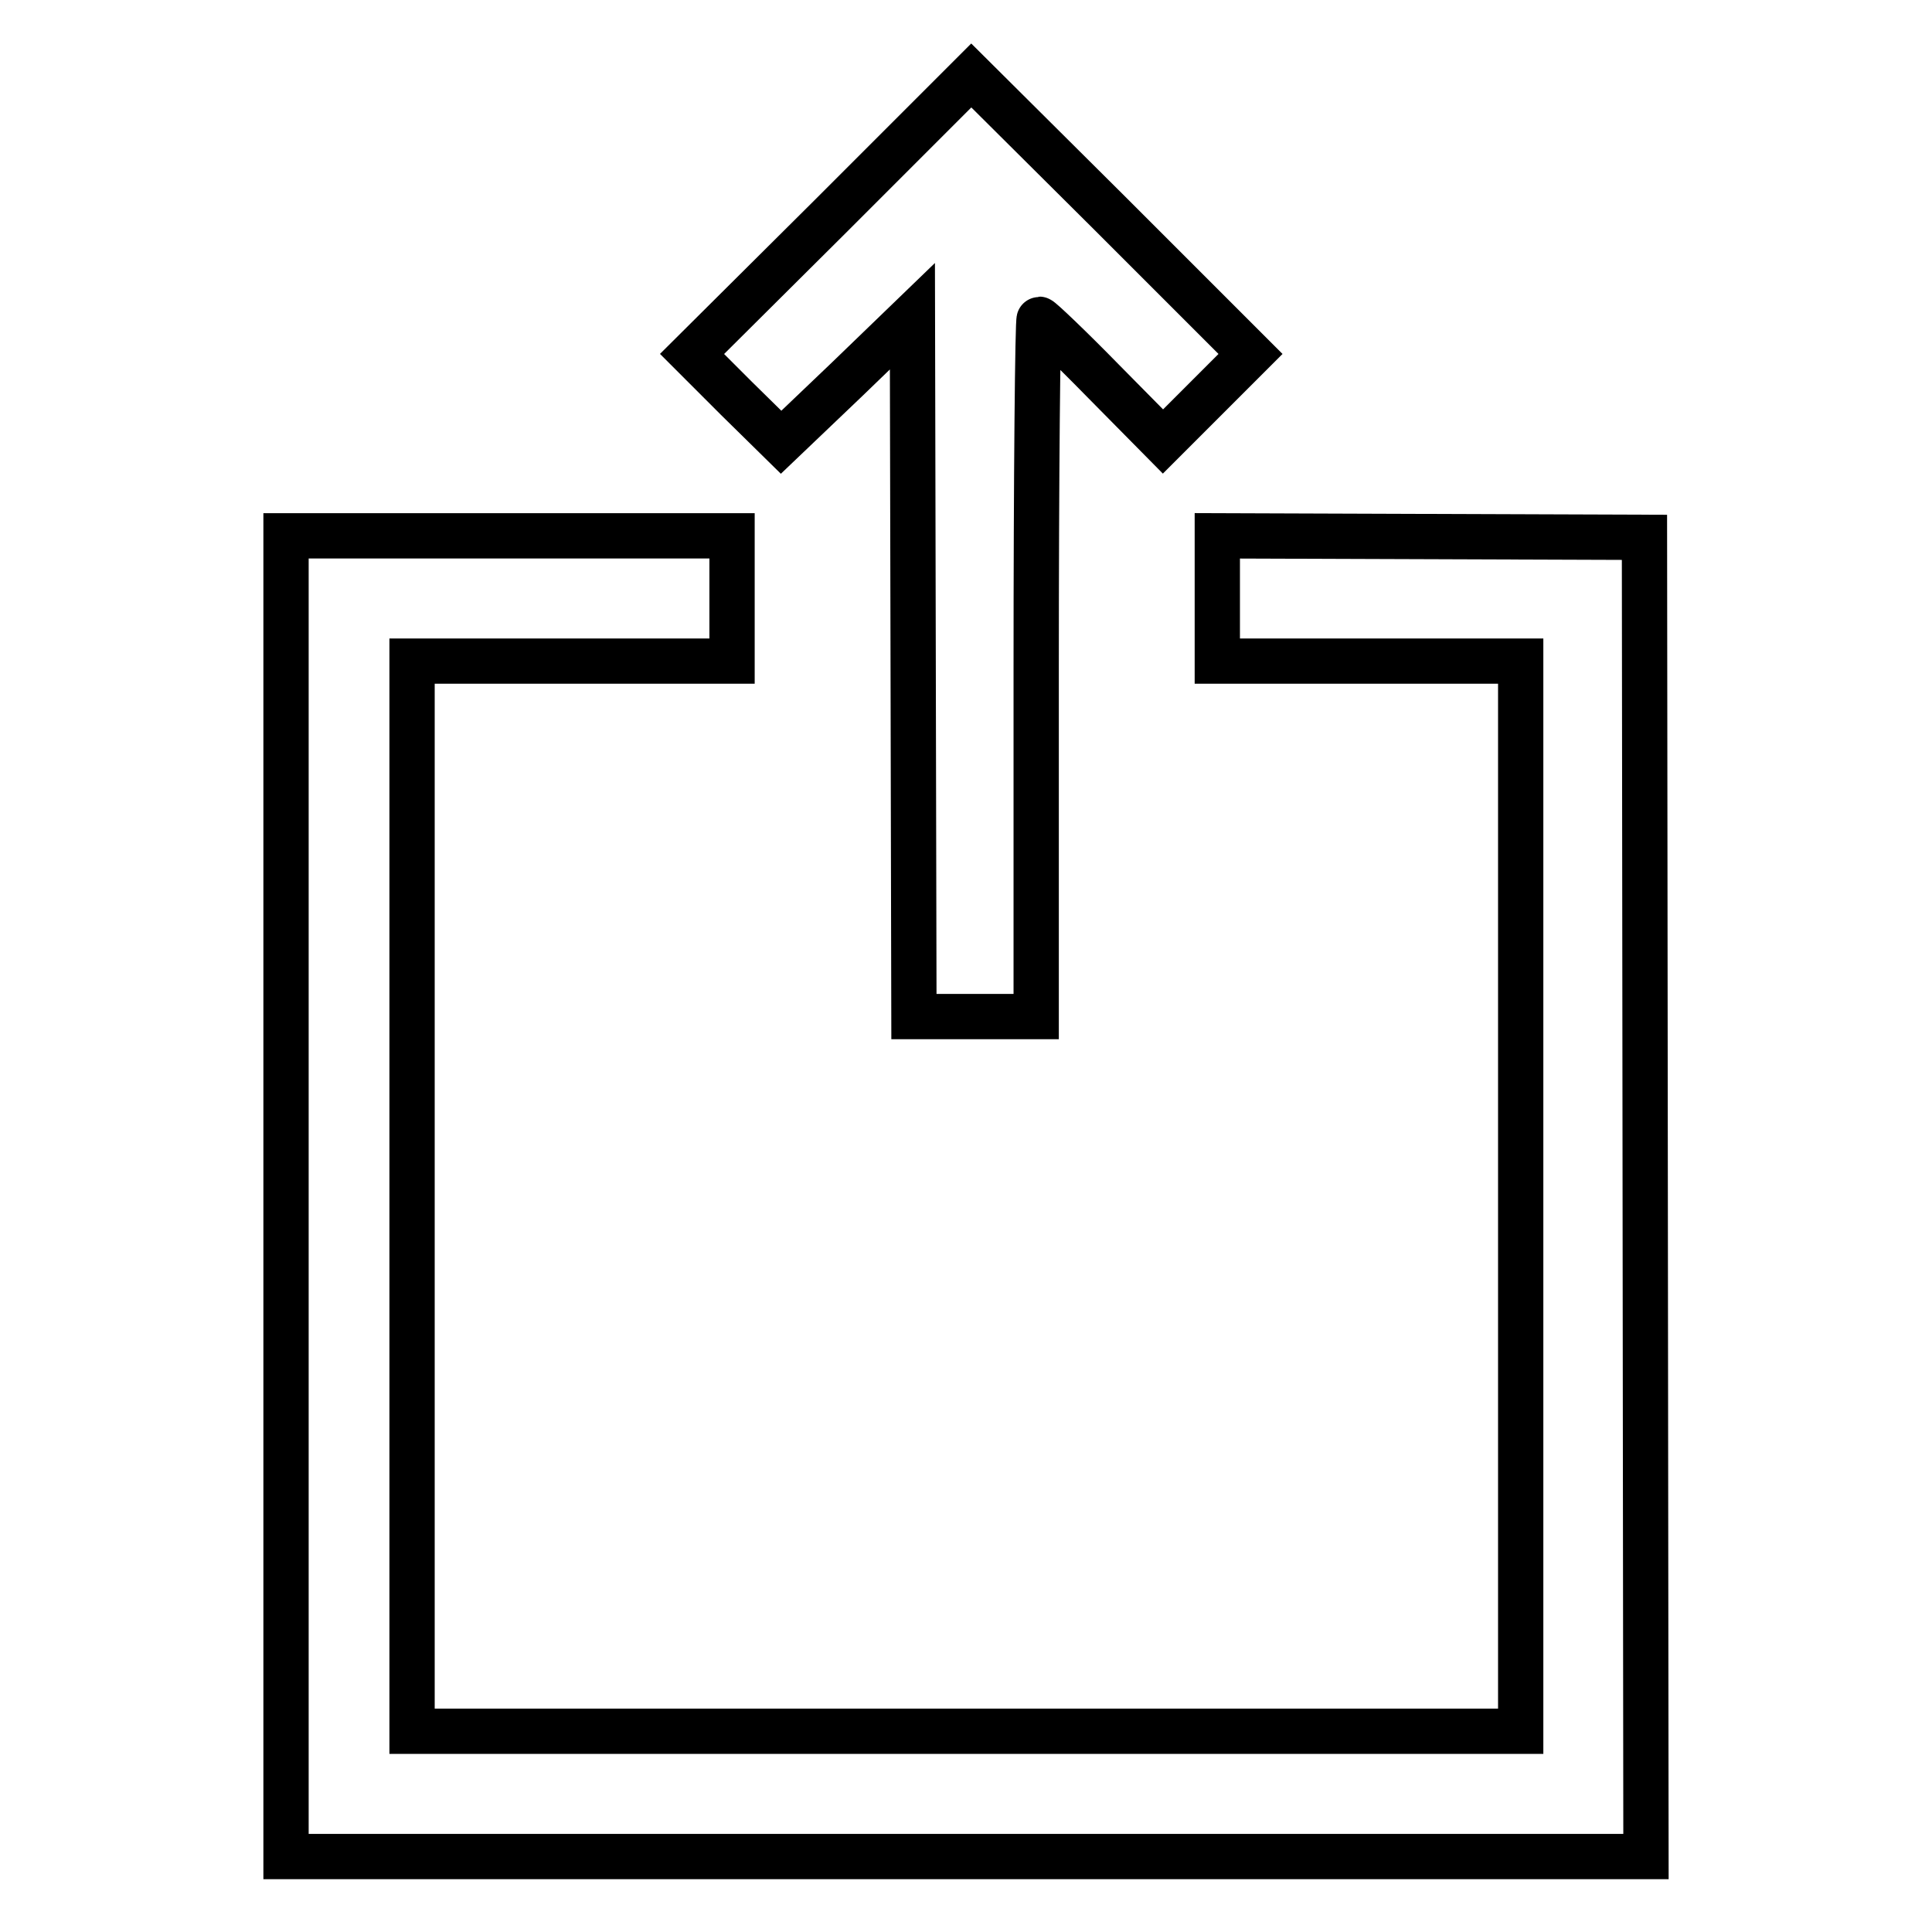
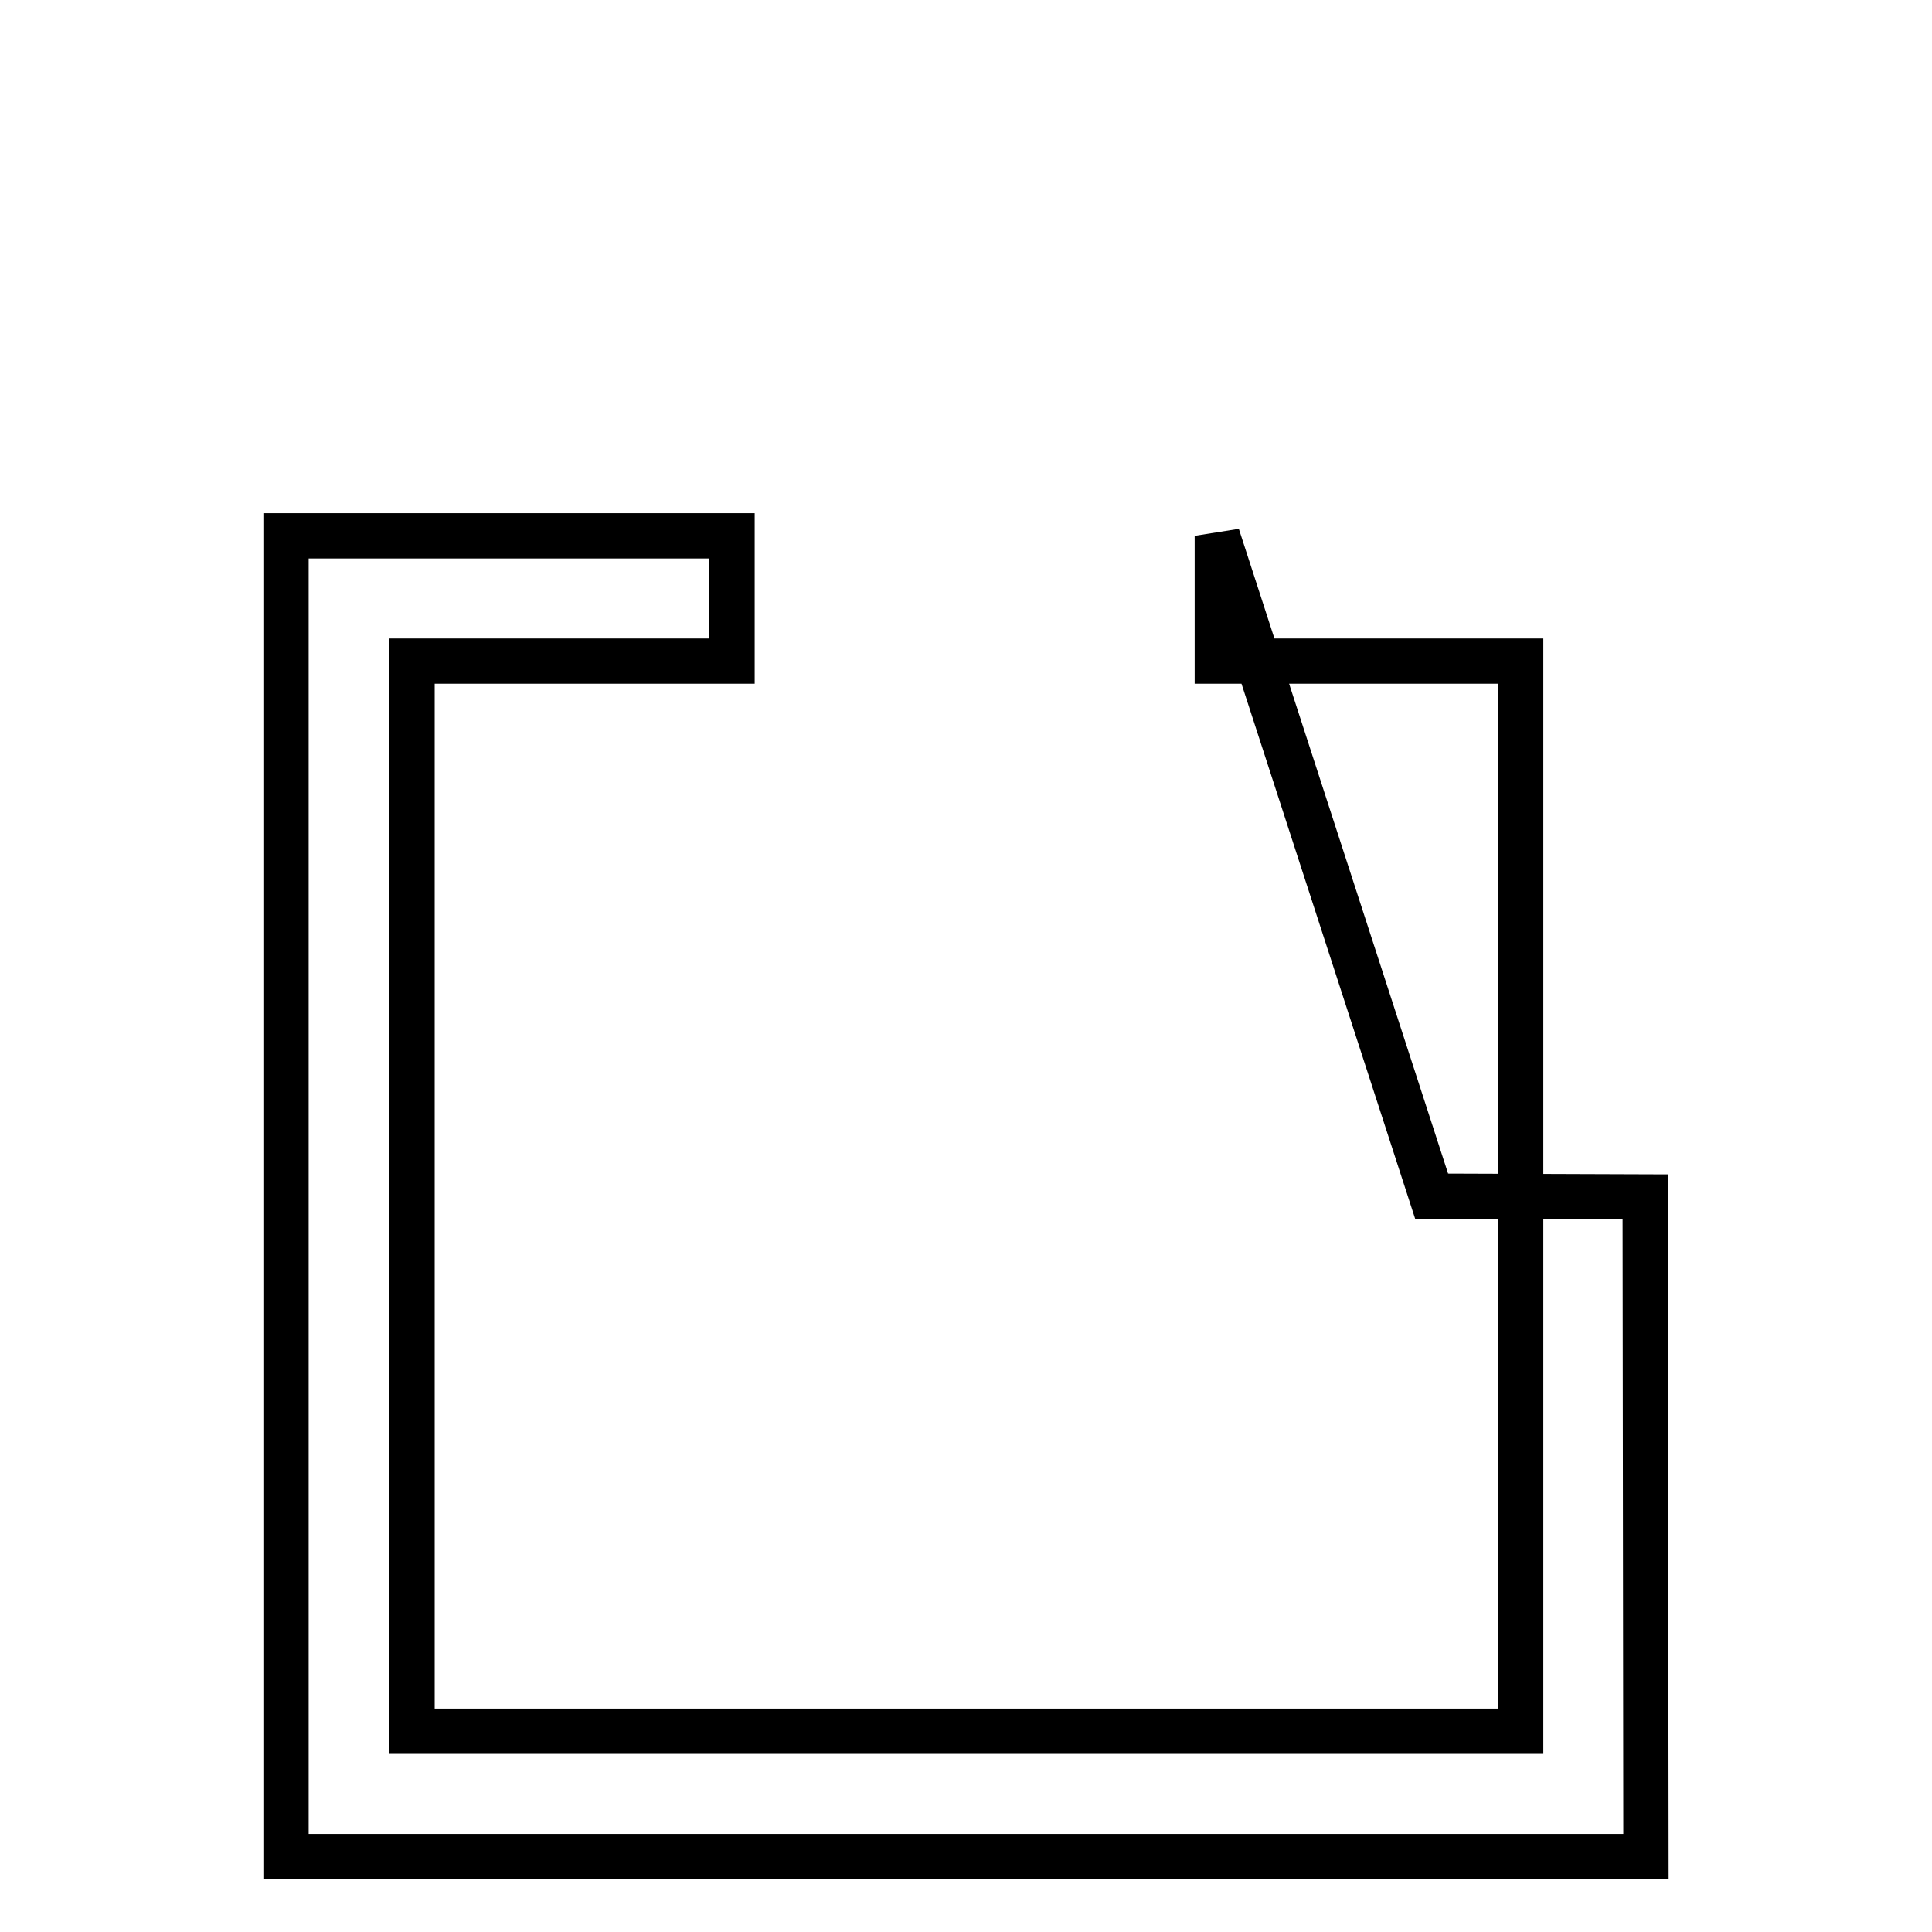
<svg xmlns="http://www.w3.org/2000/svg" version="1.1" x="0px" y="0px" viewBox="0 0 256 256" enable-background="new 0 0 256 256" xml:space="preserve">
  <g>
    <g>
      <g>
-         <path stroke-width="6" fill-opacity="0" stroke="#000000" d="M110.2,28.5L91.7,46.9l5.9,5.9l5.9,5.8l8.7-8.3l8.7-8.4l0.1,46.4l0.1,46.4h8.1h8.1V88.5c0-25.4,0.2-46.2,0.4-46.2c0.2,0,4,3.6,8.4,8.1l8,8.1l5.8-5.8l5.8-5.8l-18.5-18.5L128.7,10L110.2,28.5z" />
-         <path stroke-width="6" fill-opacity="0" stroke="#000000" d="M37.9,158.5V246H128h90.1l-0.1-87.4l-0.1-87.4l-28.3-0.1L161.3,71v8.3v8.3h20.1h20.1v70.9v70.9H128H54.6v-70.9V87.6h21.2h21.2v-8.3V71H67.5H37.9V158.5z" />
+         <path stroke-width="6" fill-opacity="0" stroke="#000000" d="M37.9,158.5V246H128h90.1l-0.1-87.4l-28.3-0.1L161.3,71v8.3v8.3h20.1h20.1v70.9v70.9H128H54.6v-70.9V87.6h21.2h21.2v-8.3V71H67.5H37.9V158.5z" />
      </g>
    </g>
  </g>
</svg>